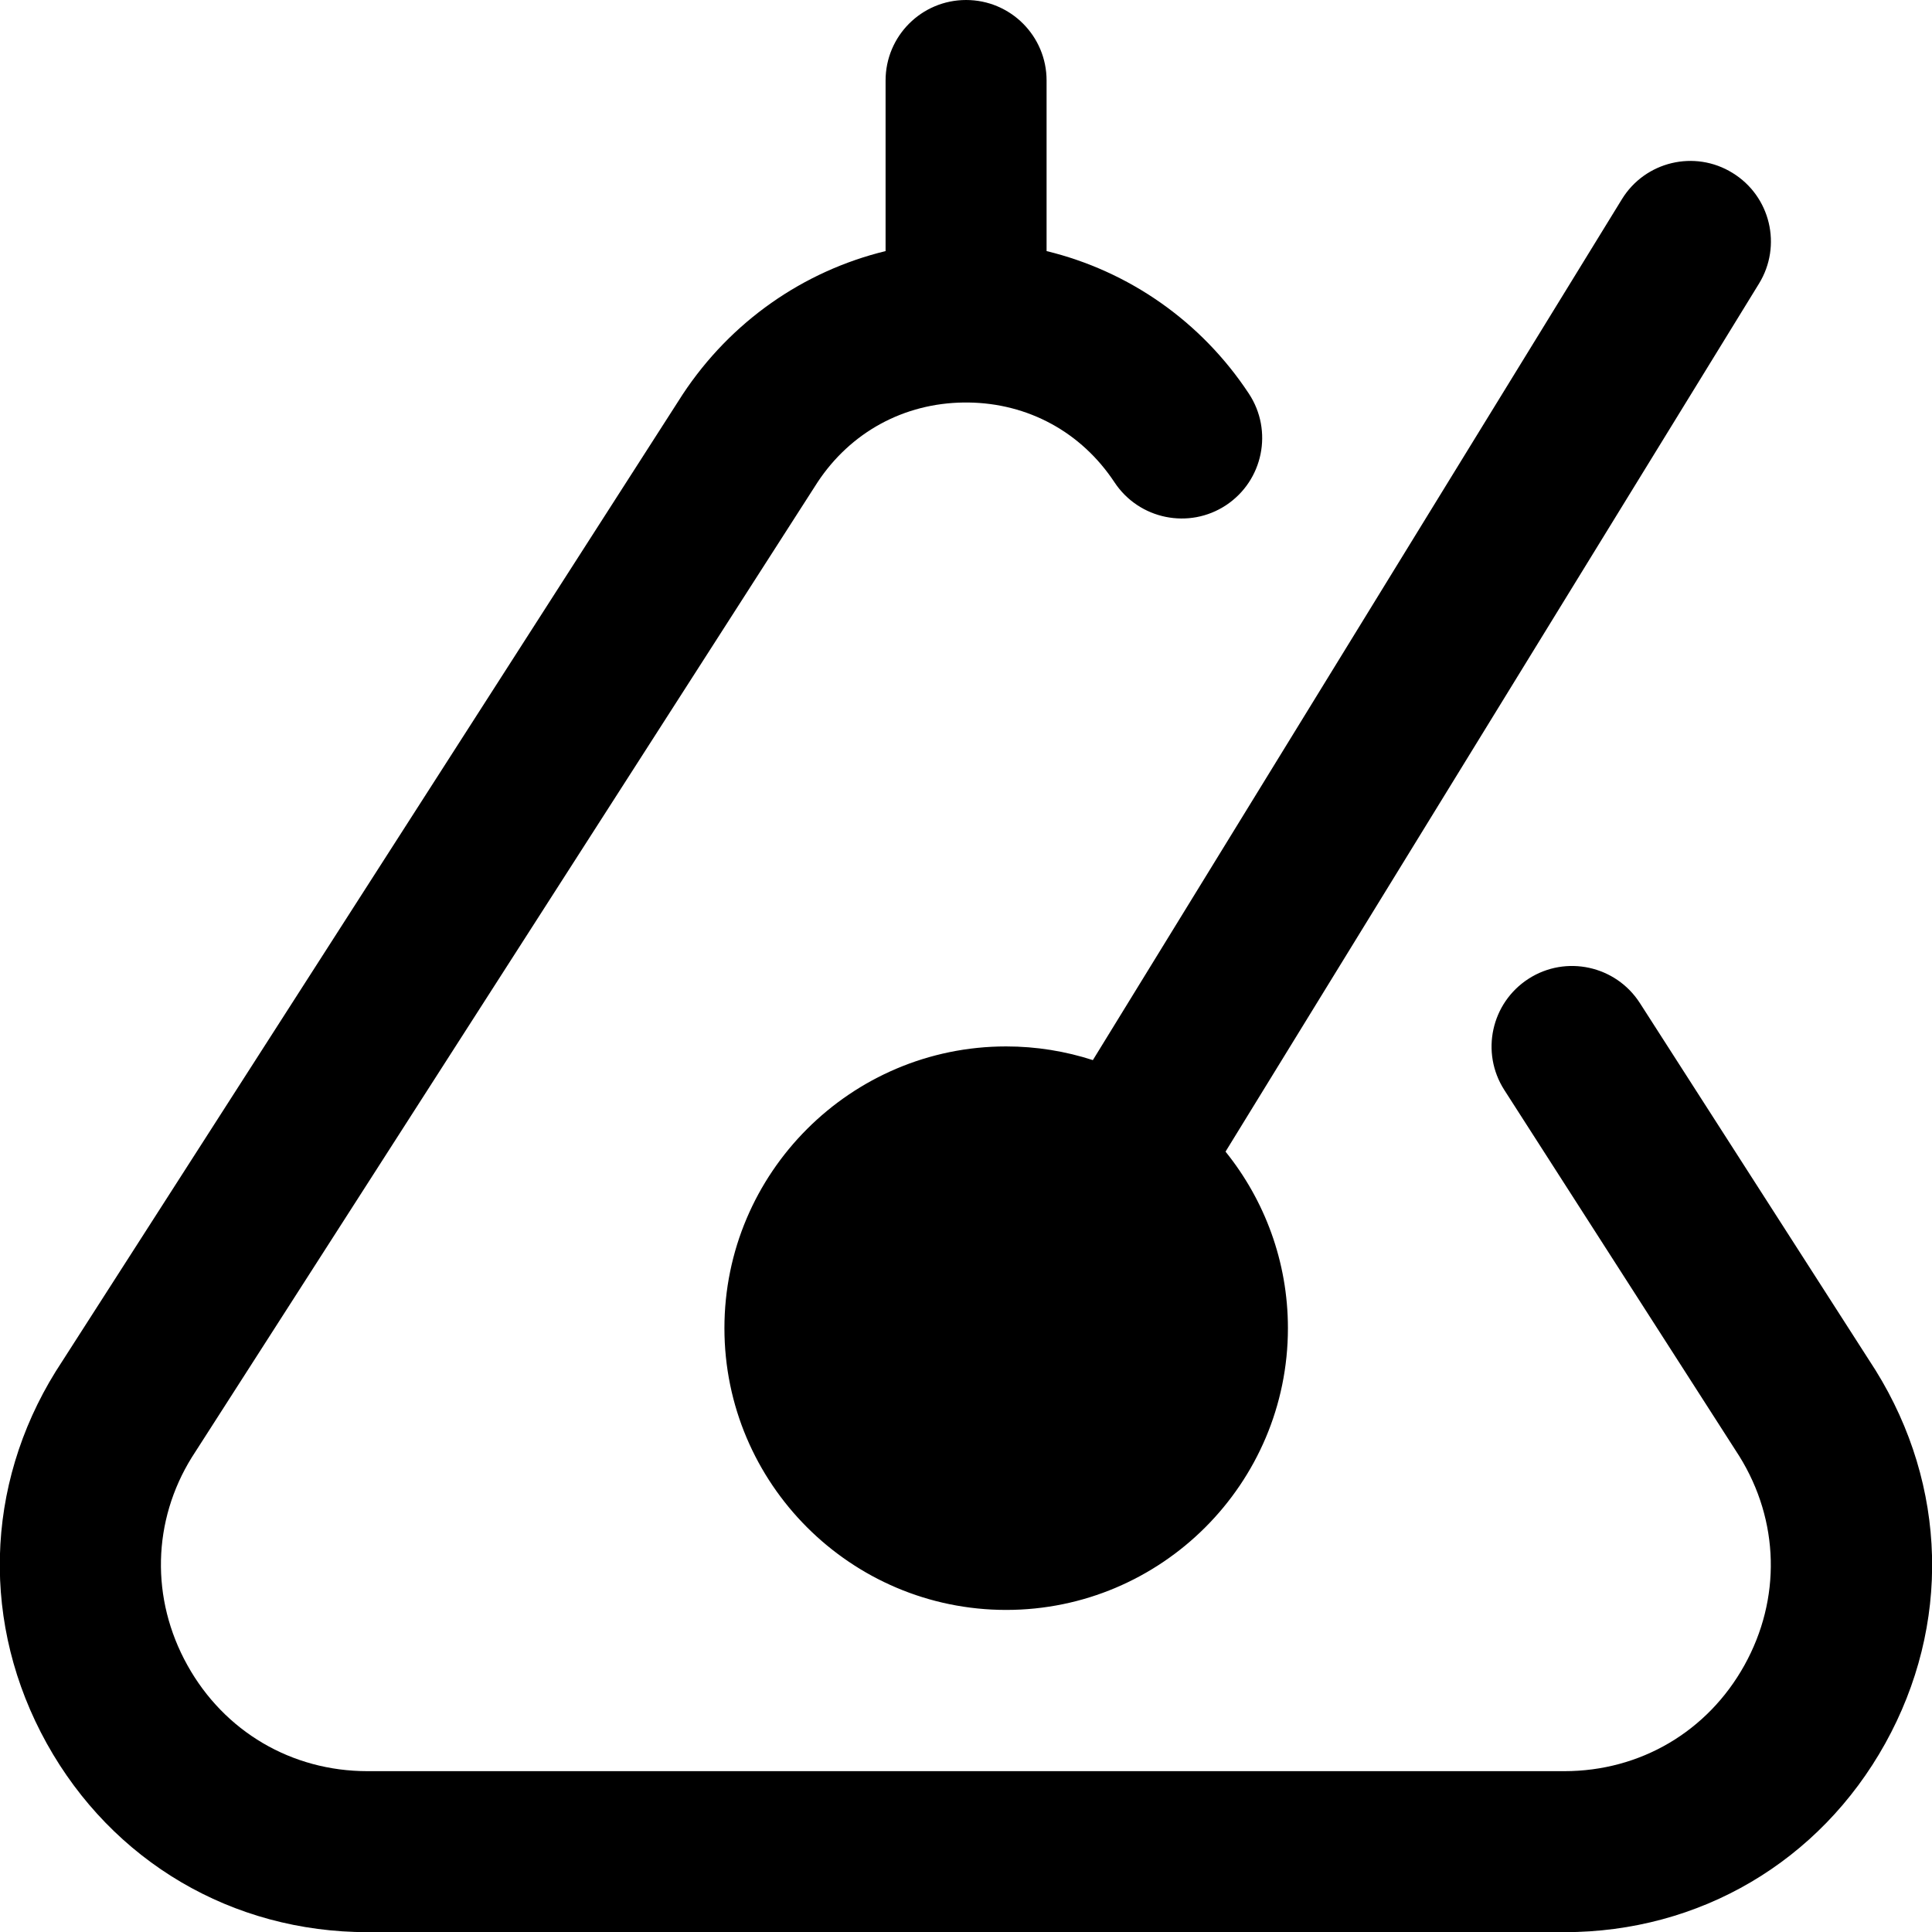
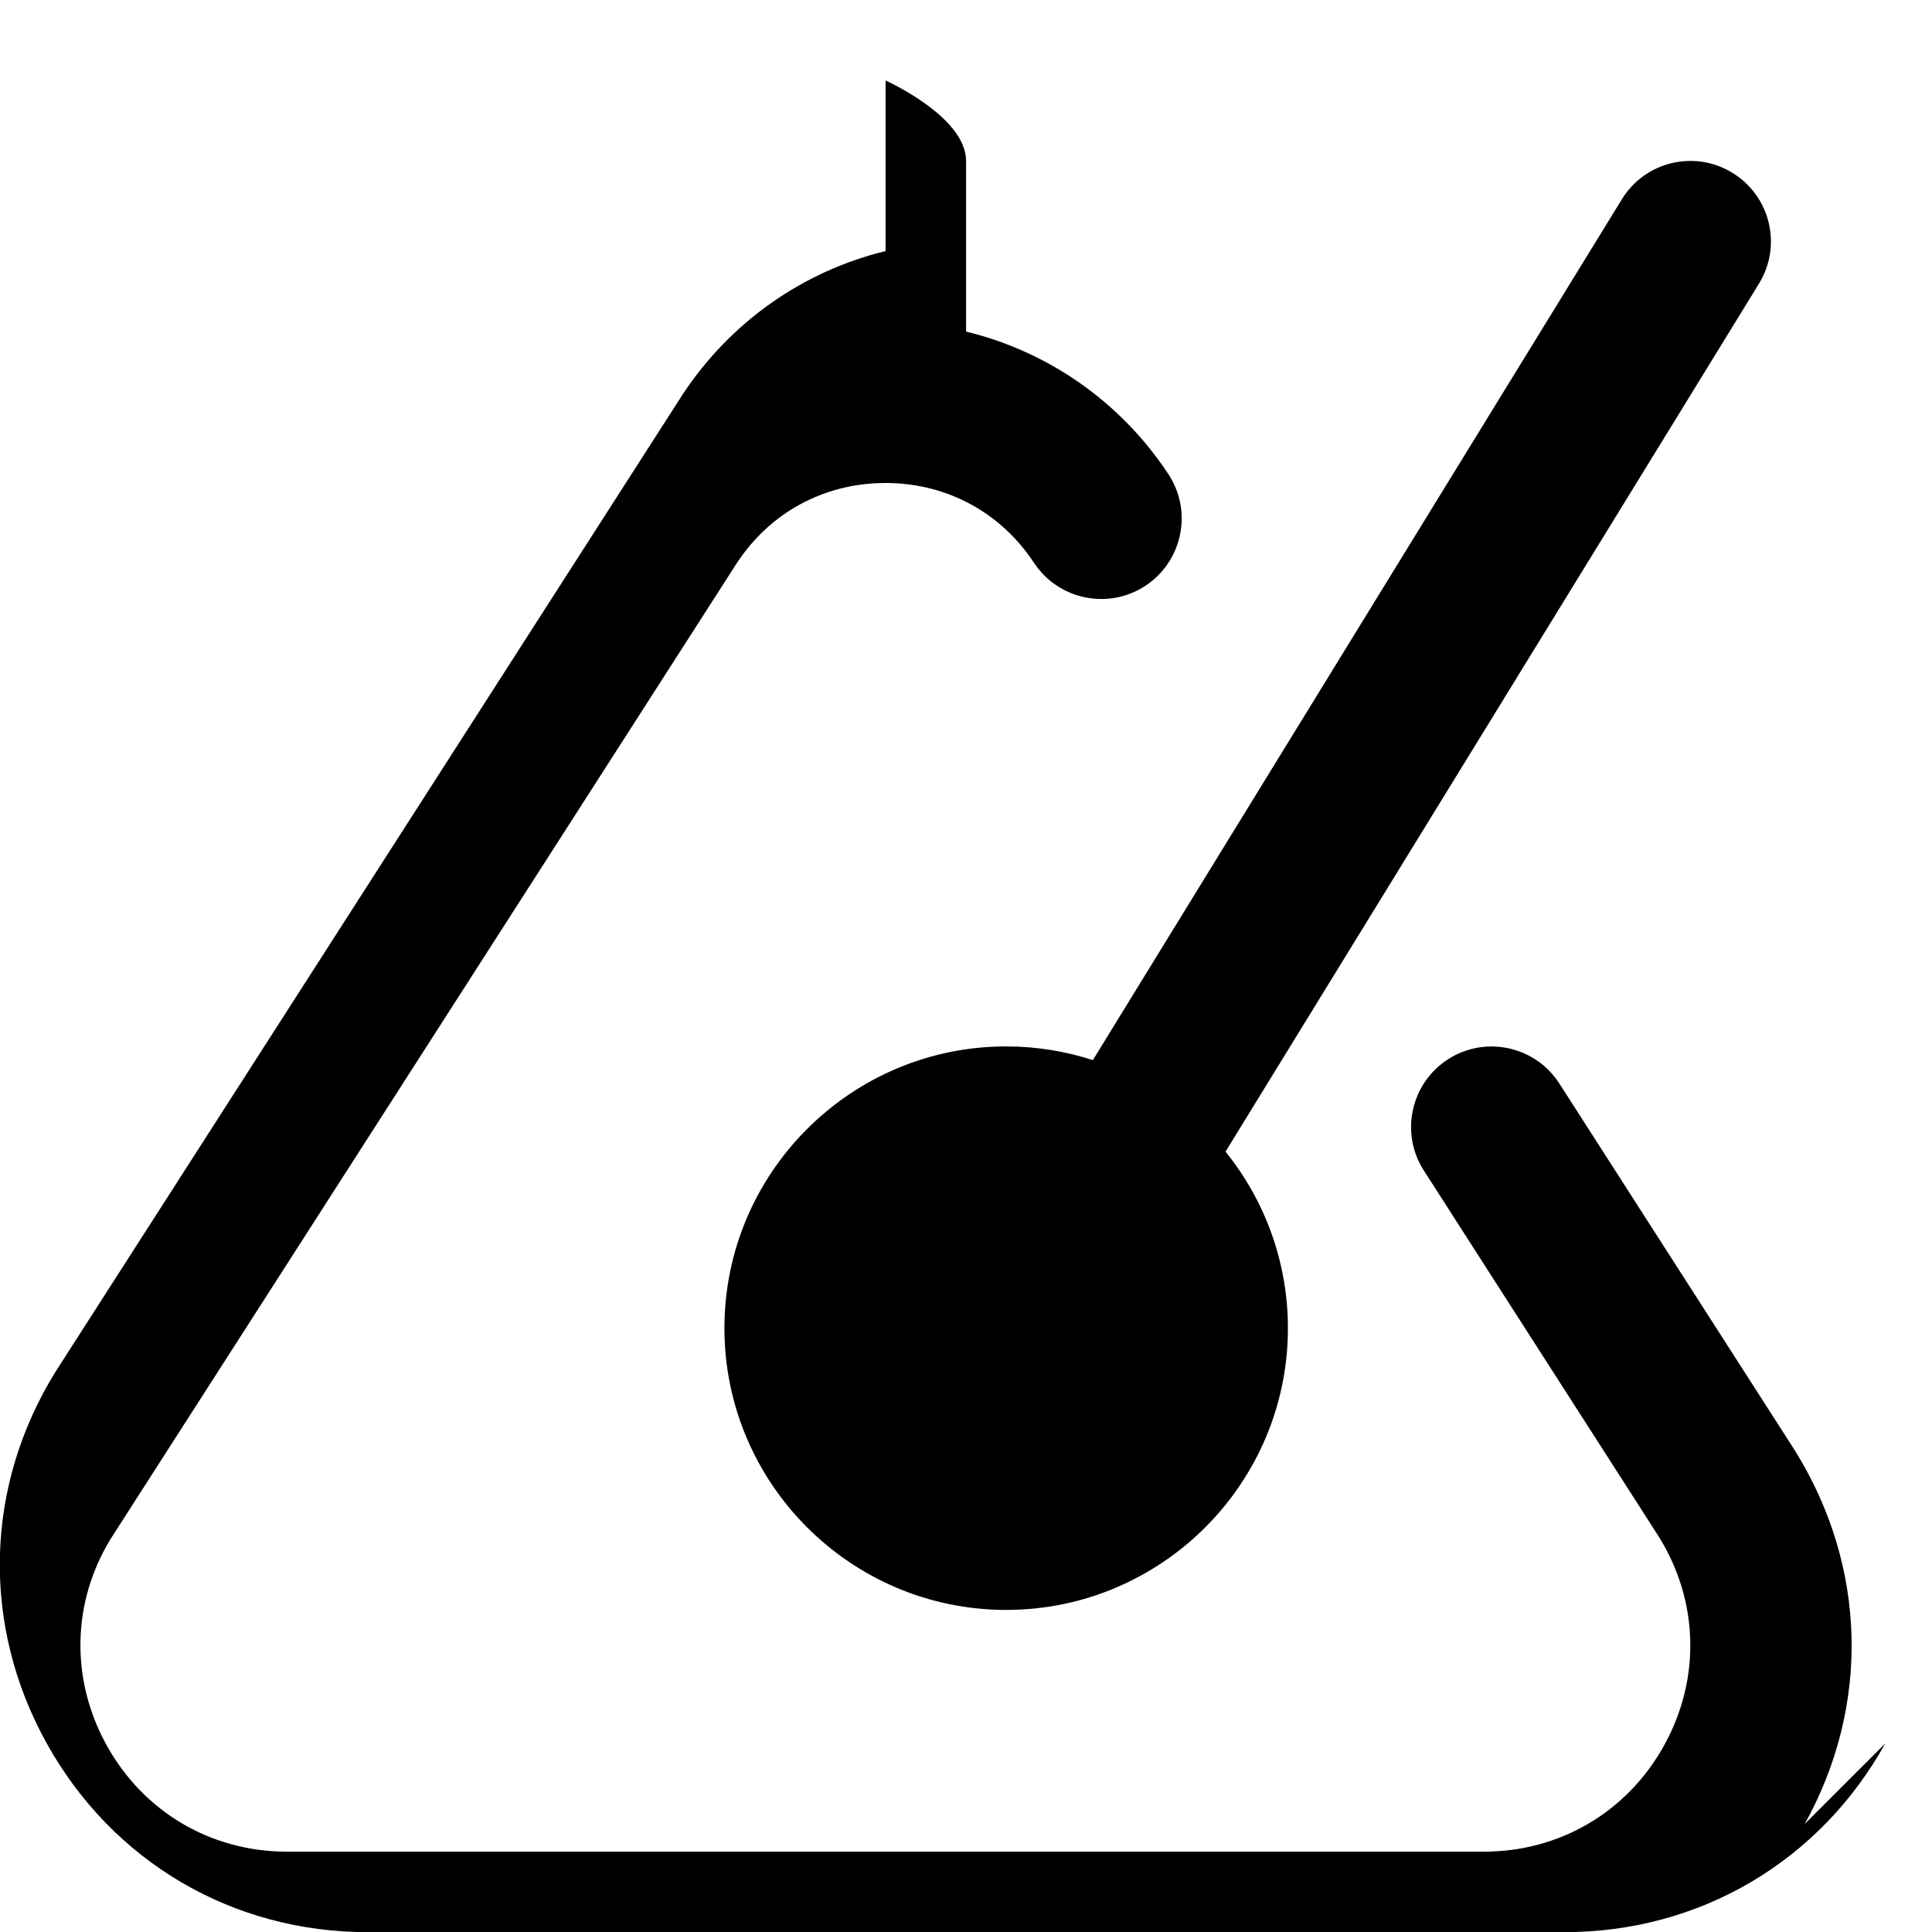
<svg xmlns="http://www.w3.org/2000/svg" id="Layer_1" data-name="Layer 1" viewBox="0 0 24 24">
-   <path d="m23.419,21.658c-.816,1.468-2.306,2.344-3.985,2.344H4.566c-1.68,0-3.169-.876-3.985-2.344-.816-1.469-.774-3.196.112-4.623l7.787-12.135c.599-.907,1.5-1.532,2.521-1.781V1c0-.553.448-1,1-1s1,.447,1,1v2.119c1.02.248,1.92.872,2.513,1.771.304.461.177,1.081-.284,1.386-.459.303-1.08.177-1.385-.284-.412-.624-1.074-.984-1.82-.992-.008,0-.016,0-.025,0s-.016,0-.025,0c-.746.008-1.408.368-1.82.992l-7.772,12.111c-.49.789-.514,1.759-.055,2.583.458.824,1.294,1.316,2.237,1.316h14.868c.943,0,1.779-.492,2.237-1.316.458-.824.435-1.794-.063-2.596l-2.92-4.55c-.298-.465-.163-1.083.302-1.382.464-.298,1.083-.163,1.382.302l2.928,4.562c.894,1.439.936,3.167.12,4.636Zm-9.843-8.489l6.571-10.693c.289-.472.906-.618,1.375-.328.471.289.618.904.329,1.375l-6.627,10.783c.484.601.775,1.364.775,2.193,0,1.93-1.57,3.5-3.5,3.5s-3.5-1.57-3.5-3.5,1.57-3.5,3.5-3.5c.375,0,.737.06,1.077.17Z" />
+   <path d="m23.419,21.658c-.816,1.468-2.306,2.344-3.985,2.344H4.566c-1.68,0-3.169-.876-3.985-2.344-.816-1.469-.774-3.196.112-4.623l7.787-12.135c.599-.907,1.5-1.532,2.521-1.781V1s1,.447,1,1v2.119c1.02.248,1.92.872,2.513,1.771.304.461.177,1.081-.284,1.386-.459.303-1.08.177-1.385-.284-.412-.624-1.074-.984-1.82-.992-.008,0-.016,0-.025,0s-.016,0-.025,0c-.746.008-1.408.368-1.82.992l-7.772,12.111c-.49.789-.514,1.759-.055,2.583.458.824,1.294,1.316,2.237,1.316h14.868c.943,0,1.779-.492,2.237-1.316.458-.824.435-1.794-.063-2.596l-2.92-4.55c-.298-.465-.163-1.083.302-1.382.464-.298,1.083-.163,1.382.302l2.928,4.562c.894,1.439.936,3.167.12,4.636Zm-9.843-8.489l6.571-10.693c.289-.472.906-.618,1.375-.328.471.289.618.904.329,1.375l-6.627,10.783c.484.601.775,1.364.775,2.193,0,1.93-1.57,3.5-3.5,3.5s-3.5-1.57-3.5-3.5,1.57-3.5,3.5-3.5c.375,0,.737.06,1.077.17Z" />
</svg>